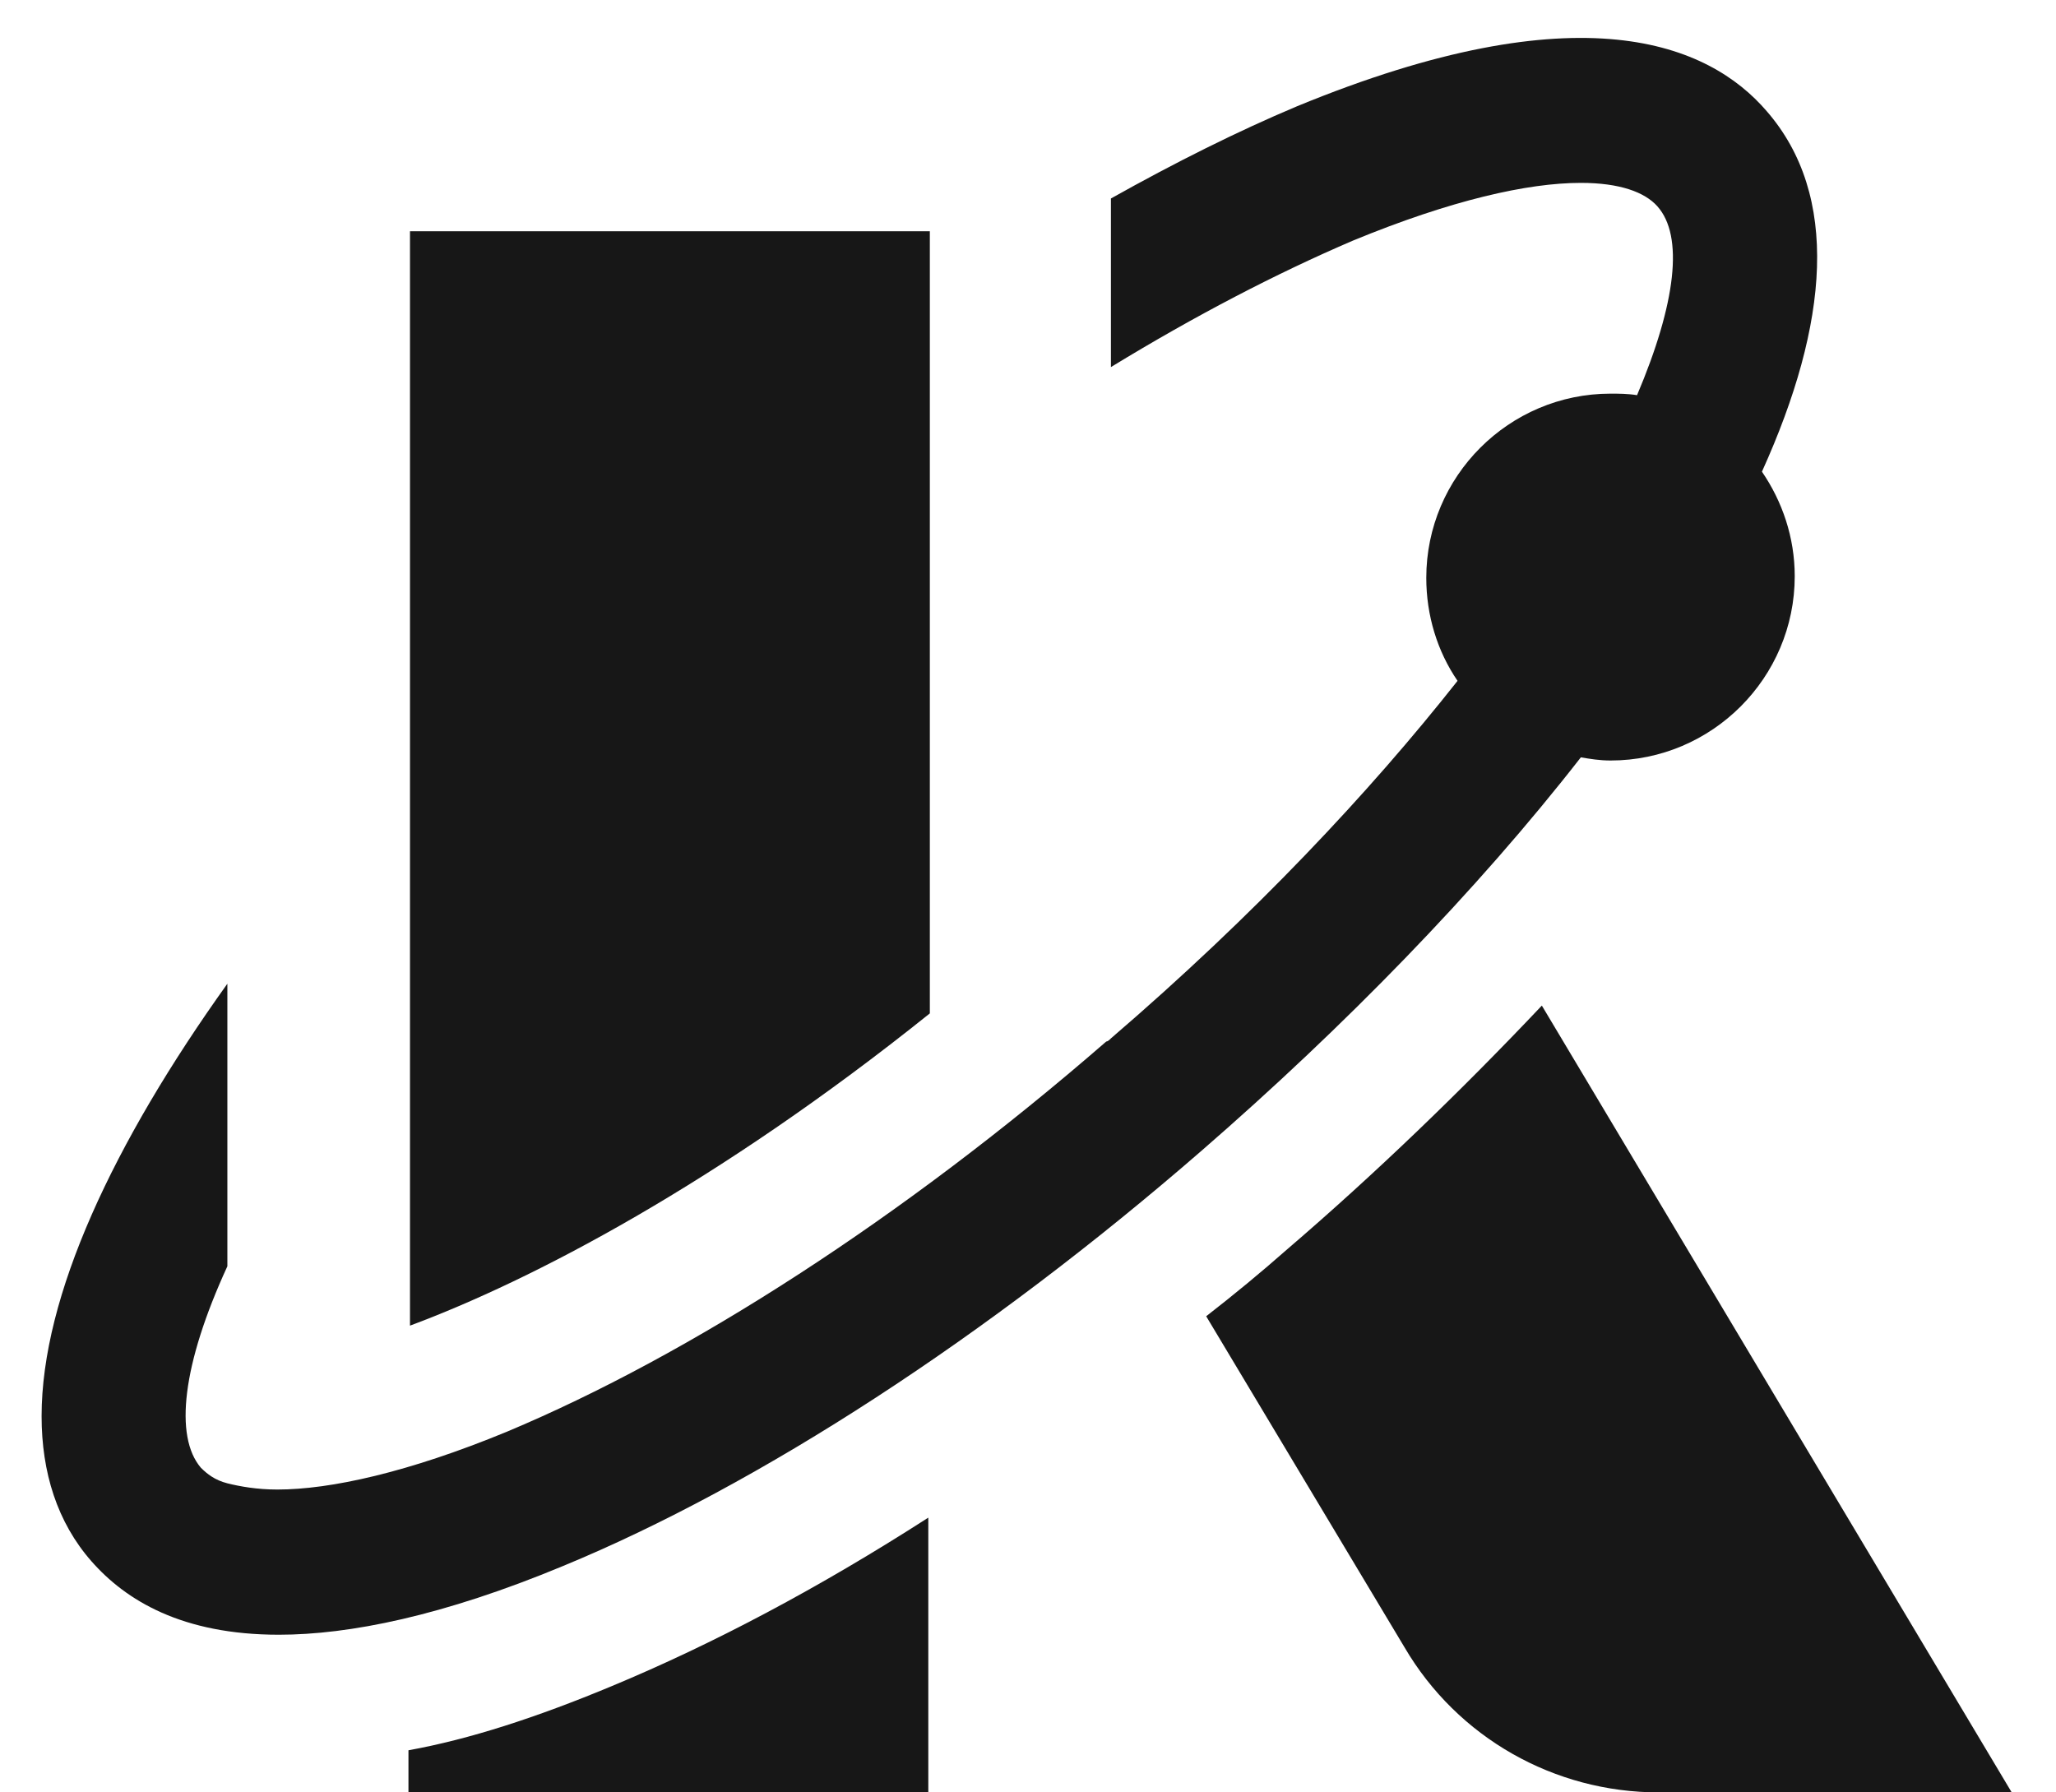
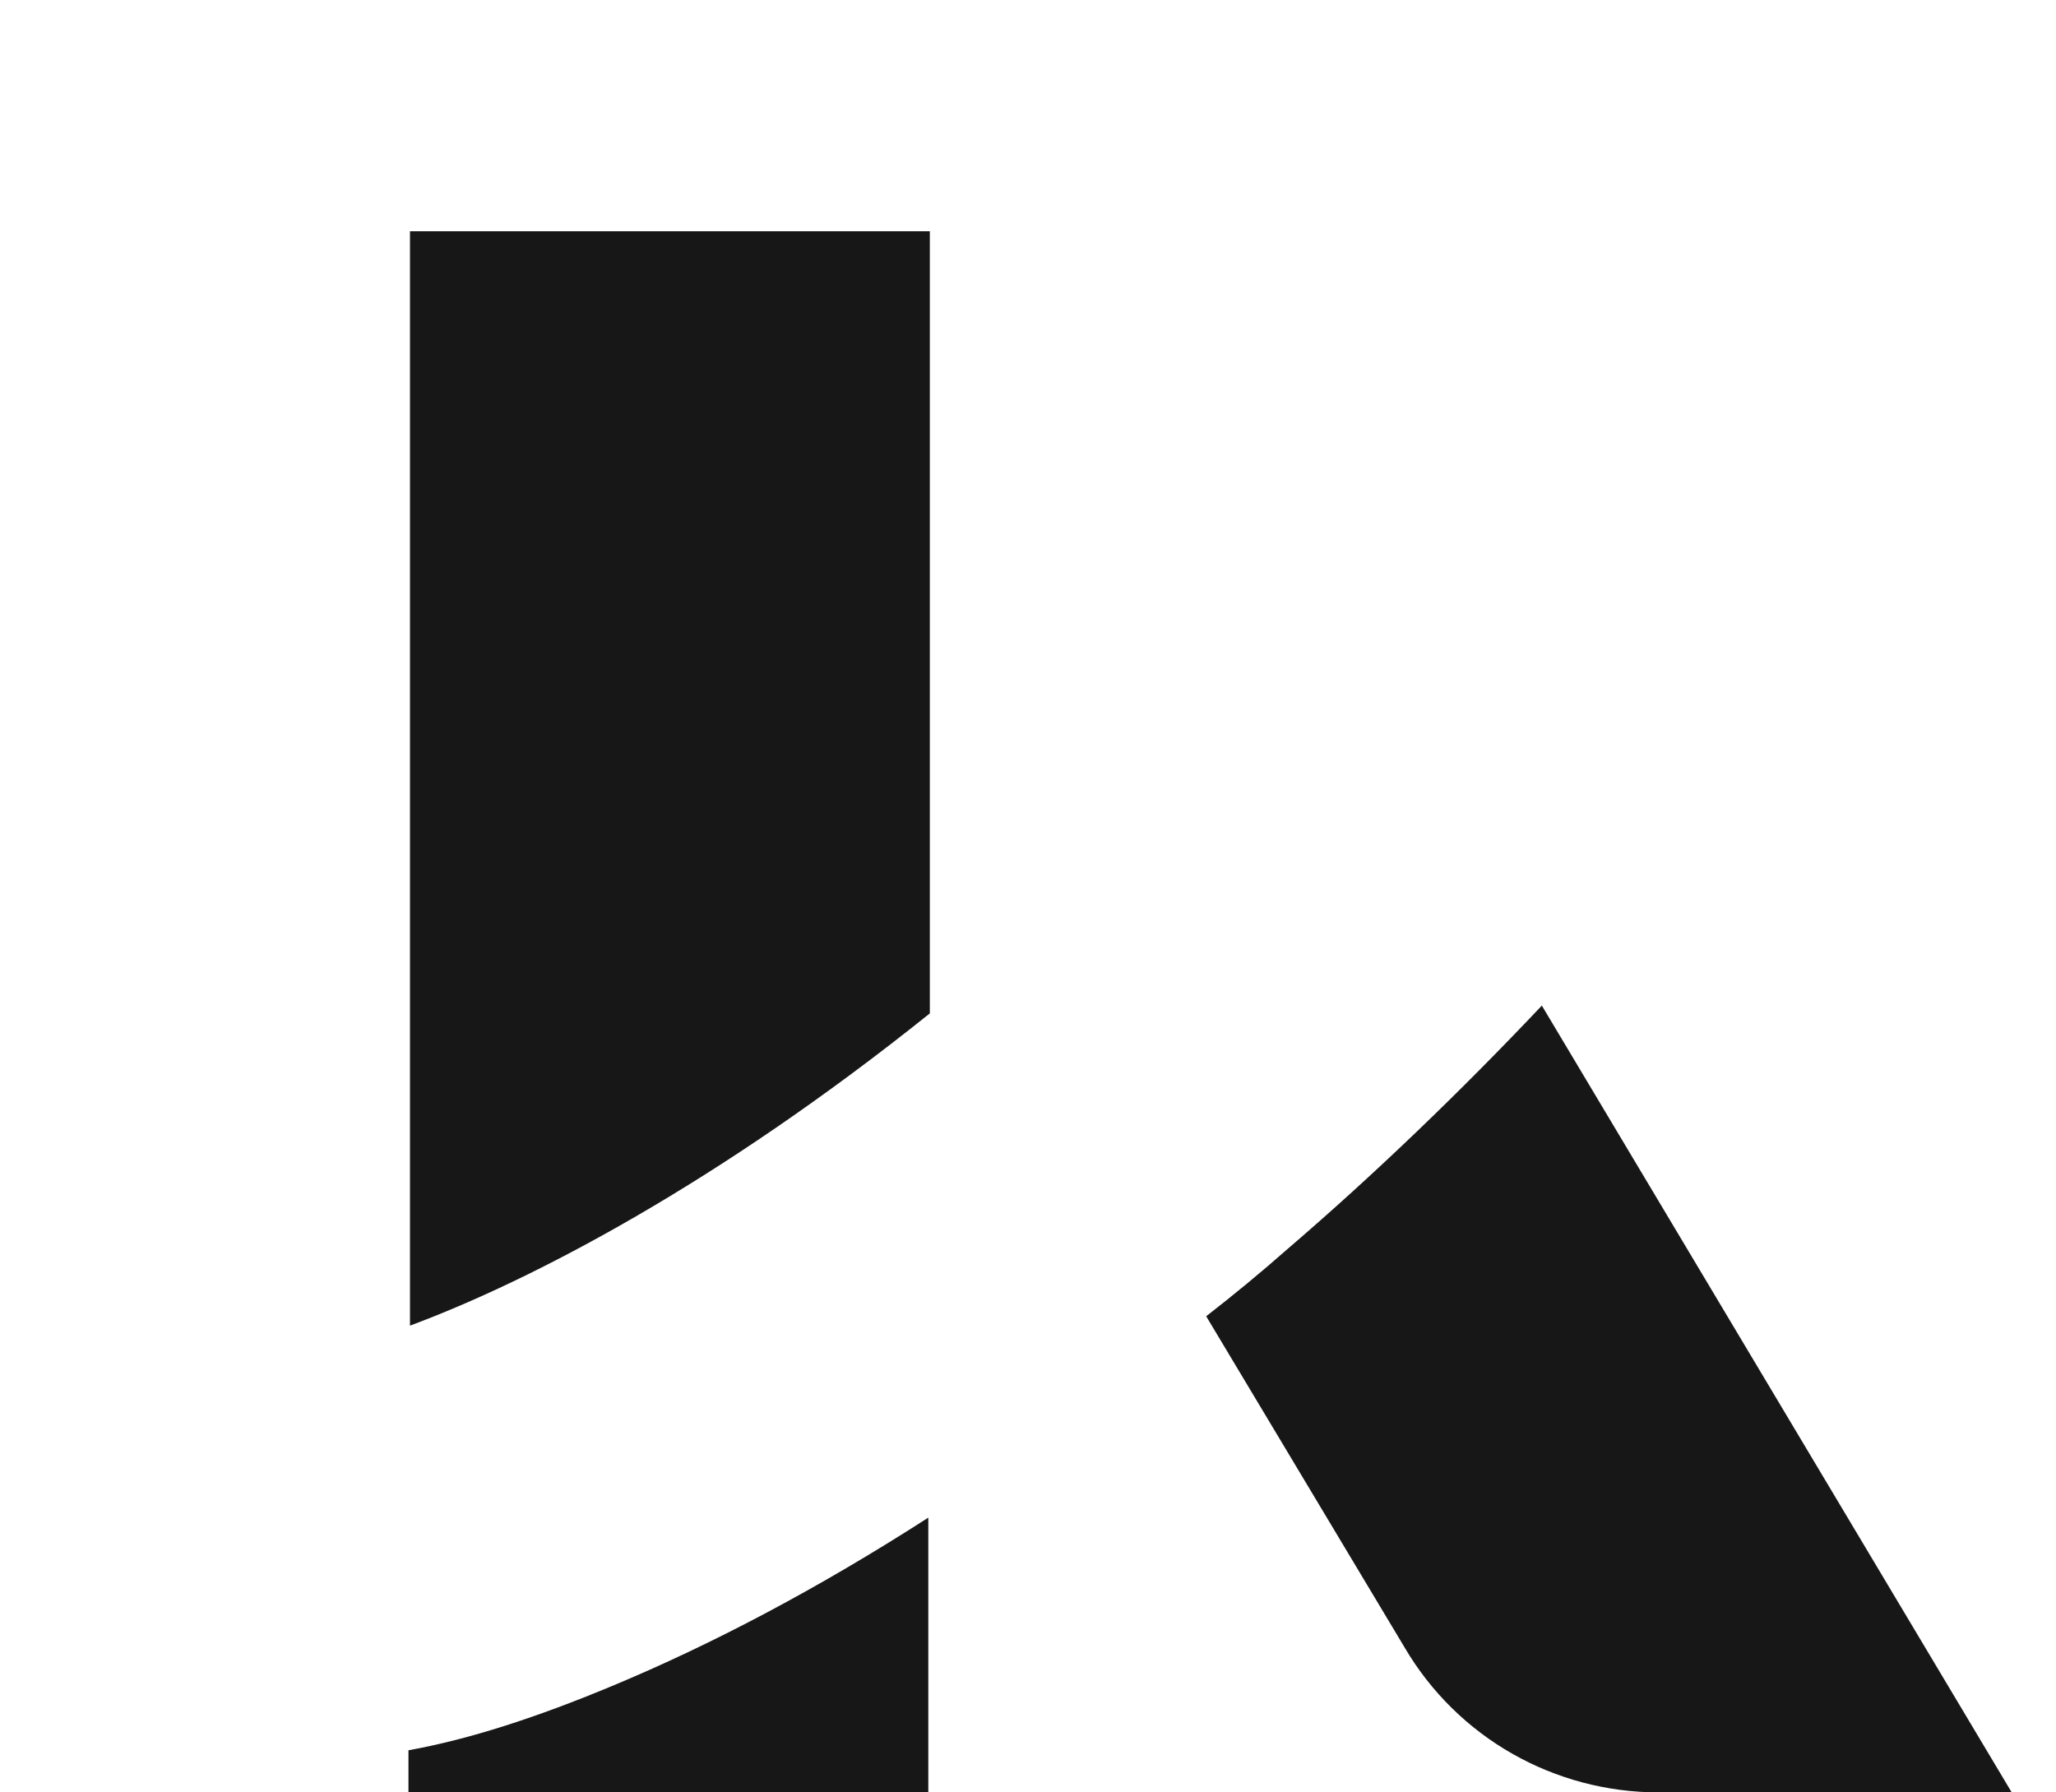
<svg xmlns="http://www.w3.org/2000/svg" width="39" height="34" viewBox="0 0 39 34" fill="none">
  <path d="M17.638 4.387V19.223C13.611 22.451 10.087 24.287 7.777 25.146V4.387H17.638ZM7.748 33.201V34H17.609V28.788C15.536 30.121 13.522 31.187 11.597 31.987C10.176 32.579 8.902 32.993 7.748 33.201ZM29.247 19.075C27.707 20.704 26.078 22.273 24.42 23.695C23.916 24.139 23.413 24.554 22.88 24.968L26.641 31.246C27.648 32.964 29.484 34 31.468 34H38.16L29.247 19.075Z" fill="#171717" />
-   <path d="M33.511 2.107C32.415 0.833 29.987 -0.203 24.598 2.018C23.472 2.492 22.288 3.084 21.073 3.765V6.963C22.673 5.986 24.212 5.186 25.664 4.564C27.529 3.795 28.98 3.469 29.987 3.469C30.727 3.469 31.201 3.646 31.438 3.913C31.942 4.476 31.794 5.749 31.053 7.496C30.875 7.467 30.698 7.467 30.55 7.467C28.625 7.467 27.055 9.036 27.055 10.961C27.055 11.672 27.263 12.353 27.648 12.915C25.989 15.018 23.798 17.357 21.073 19.697C21.044 19.726 21.014 19.756 20.985 19.756C17.135 23.102 13.078 25.708 9.613 27.159C7.748 27.929 6.267 28.255 5.26 28.255C4.875 28.255 4.549 28.196 4.313 28.137C4.076 28.077 3.928 27.959 3.809 27.84C3.306 27.248 3.454 25.886 4.313 24.02V18.66C2.151 21.681 0.789 24.583 0.789 26.863C0.789 27.929 1.085 28.877 1.736 29.617C2.388 30.358 3.454 31.009 5.29 31.009C6.622 31.009 8.399 30.654 10.679 29.706C14.411 28.166 18.734 25.353 22.791 21.829C25.486 19.489 28.003 16.913 29.987 14.366C30.165 14.396 30.342 14.426 30.55 14.426C32.475 14.426 34.044 12.856 34.044 10.931C34.044 10.191 33.807 9.51 33.422 8.947C34.696 6.134 34.903 3.706 33.511 2.107Z" fill="#171717" />
</svg>